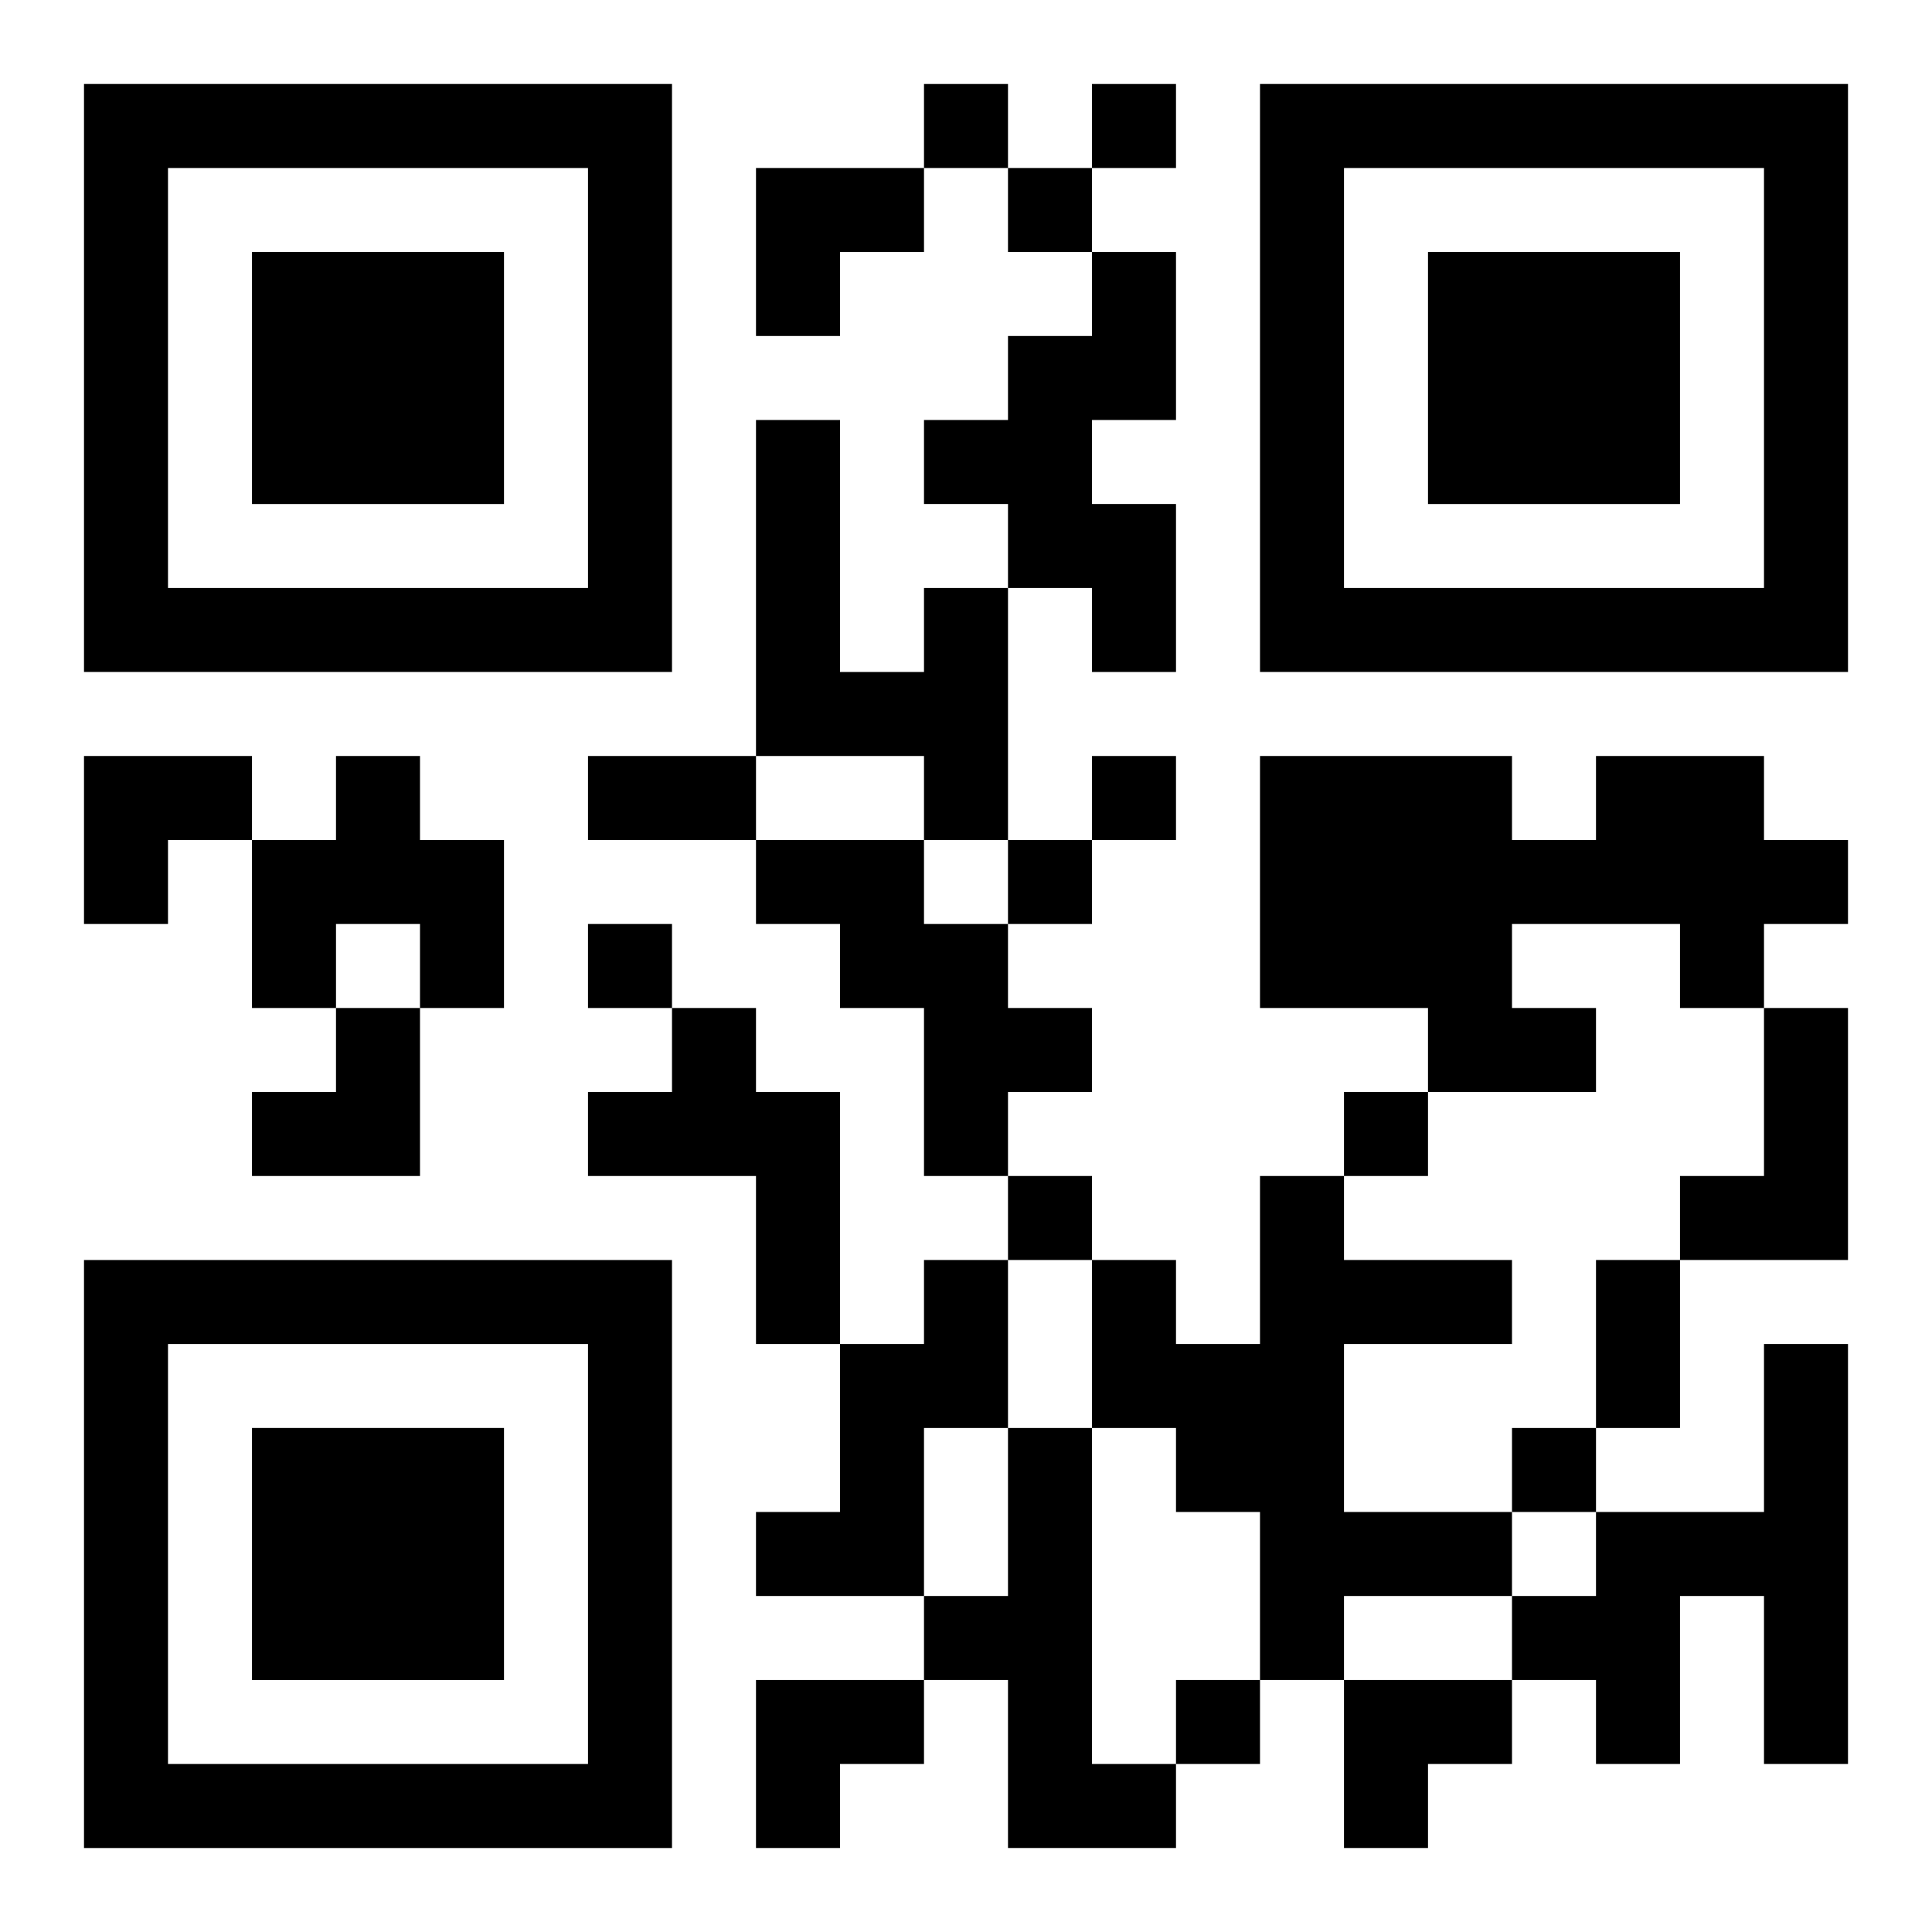
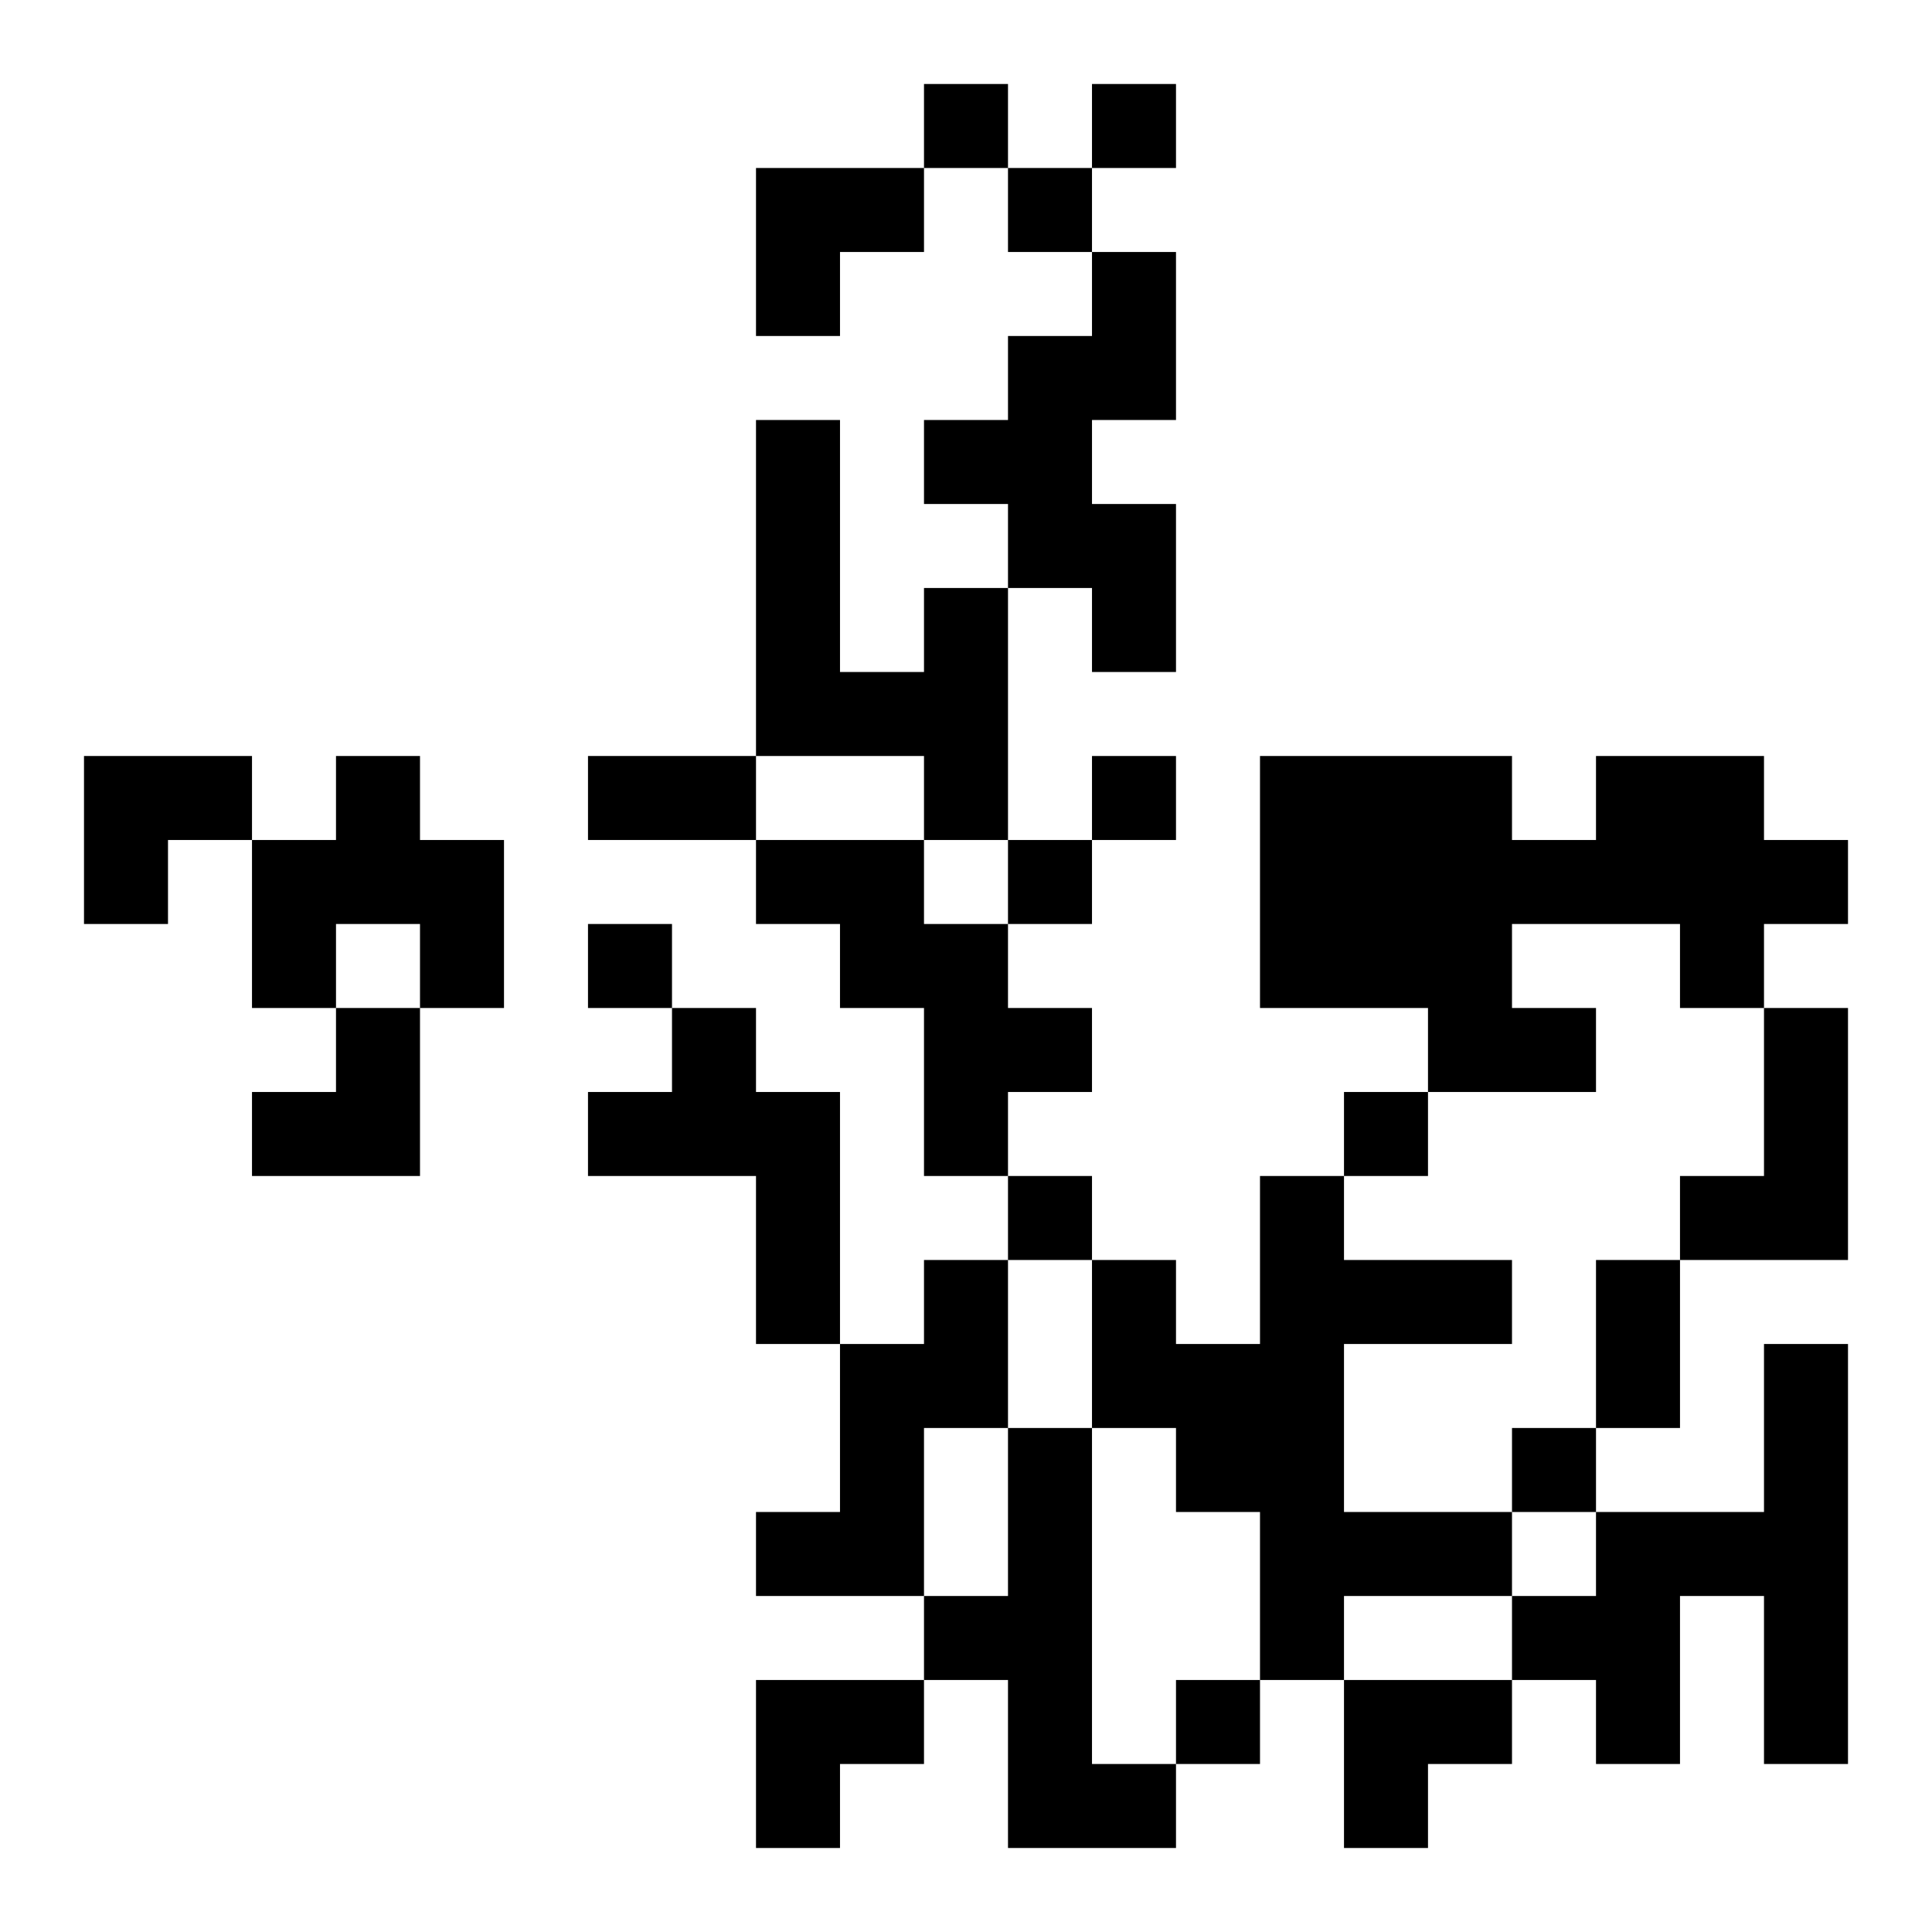
<svg xmlns="http://www.w3.org/2000/svg" xmlns:xlink="http://www.w3.org/1999/xlink" width="250" height="250" baseProfile="full" version="1.1" viewBox="-1 -1 23 23">
  <symbol id="a">
-     <path d="m0 7v7h7v-7h-7zm1 1h5v5h-5v-5zm1 1v3h3v-3h-3z" />
-   </symbol>
+     </symbol>
  <use y="-7" xlink:href="#a" />
  <use y="7" xlink:href="#a" />
  <use x="14" y="-7" xlink:href="#a" />
  <path d="m12 2h1v2h-1v1h1v2h-1v-1h-1v-1h-1v-1h1v-1h1v-1m-2 4h1v3h-1v-1h-2v-4h1v3h1v-1m-7 2h1v1h1v2h-1v-1h-1v1h-1v-2h1v-1m15 0h2v1h1v1h-1v1h-1v-1h-2v1h1v1h-2v-1h-2v-3h3v1h1v-1m-10 1h2v1h1v1h1v1h-1v1h-1v-2h-1v-1h-1v-1m-1 2h1v1h1v3h-1v-2h-2v-1h1v-1m13 0h1v3h-2v-1h1v-2m-6 2h1v1h2v1h-2v2h2v1h-2v1h-1v-2h-1v-1h-1v-2h1v1h1v-2m-4 1h1v2h-1v2h-2v-1h1v-2h1v-1m10 1h1v5h-1v-2h-1v2h-1v-1h-1v-1h1v-1h2v-2m-9 1h1v4h1v1h-2v-2h-1v-1h1v-2m-1-16v1h1v-1h-1m2 0v1h1v-1h-1m-1 1v1h1v-1h-1m1 7v1h1v-1h-1m-1 1v1h1v-1h-1m-5 1v1h1v-1h-1m9 2v1h1v-1h-1m-4 1v1h1v-1h-1m6 3v1h1v-1h-1m-4 3v1h1v-1h-1m-7-11h2v1h-2v-1m12 6h1v2h-1v-2m-10-13h2v1h-1v1h-1zm-8 7h2v1h-1v1h-1zm2 3m1 0h1v2h-2v-1h1zm5 8h2v1h-1v1h-1zm7 0h2v1h-1v1h-1z" />
</svg>